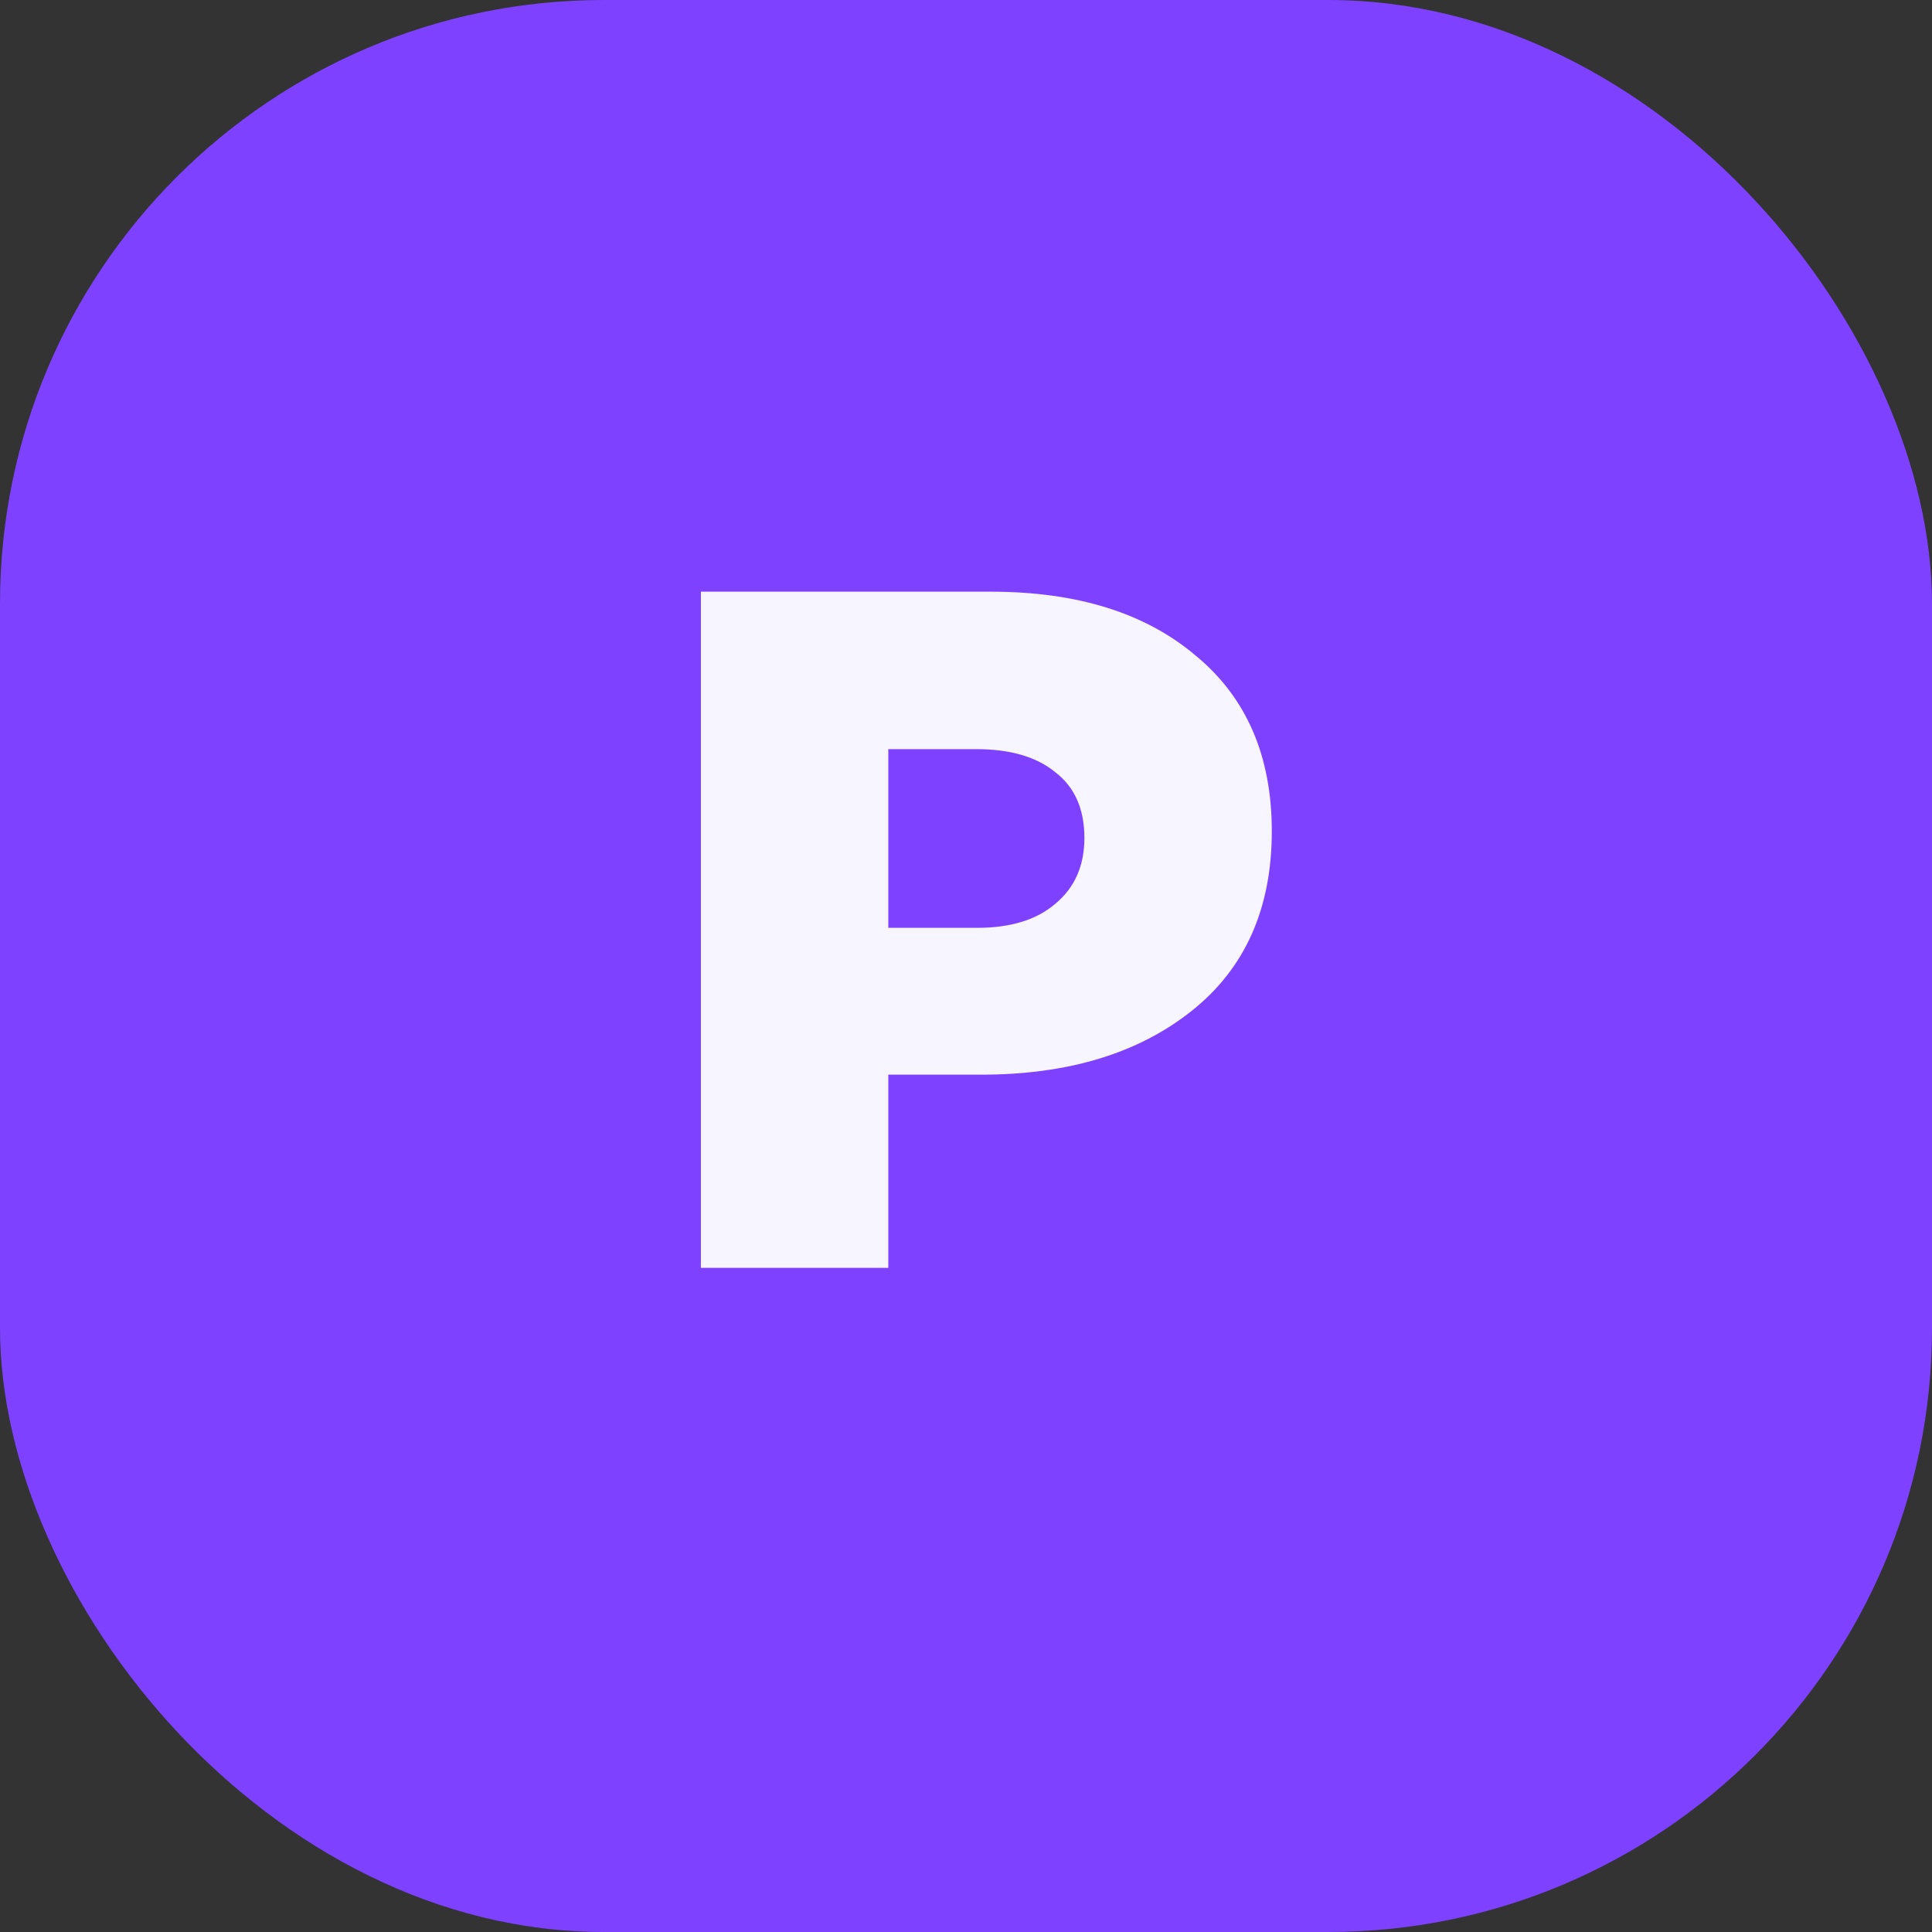
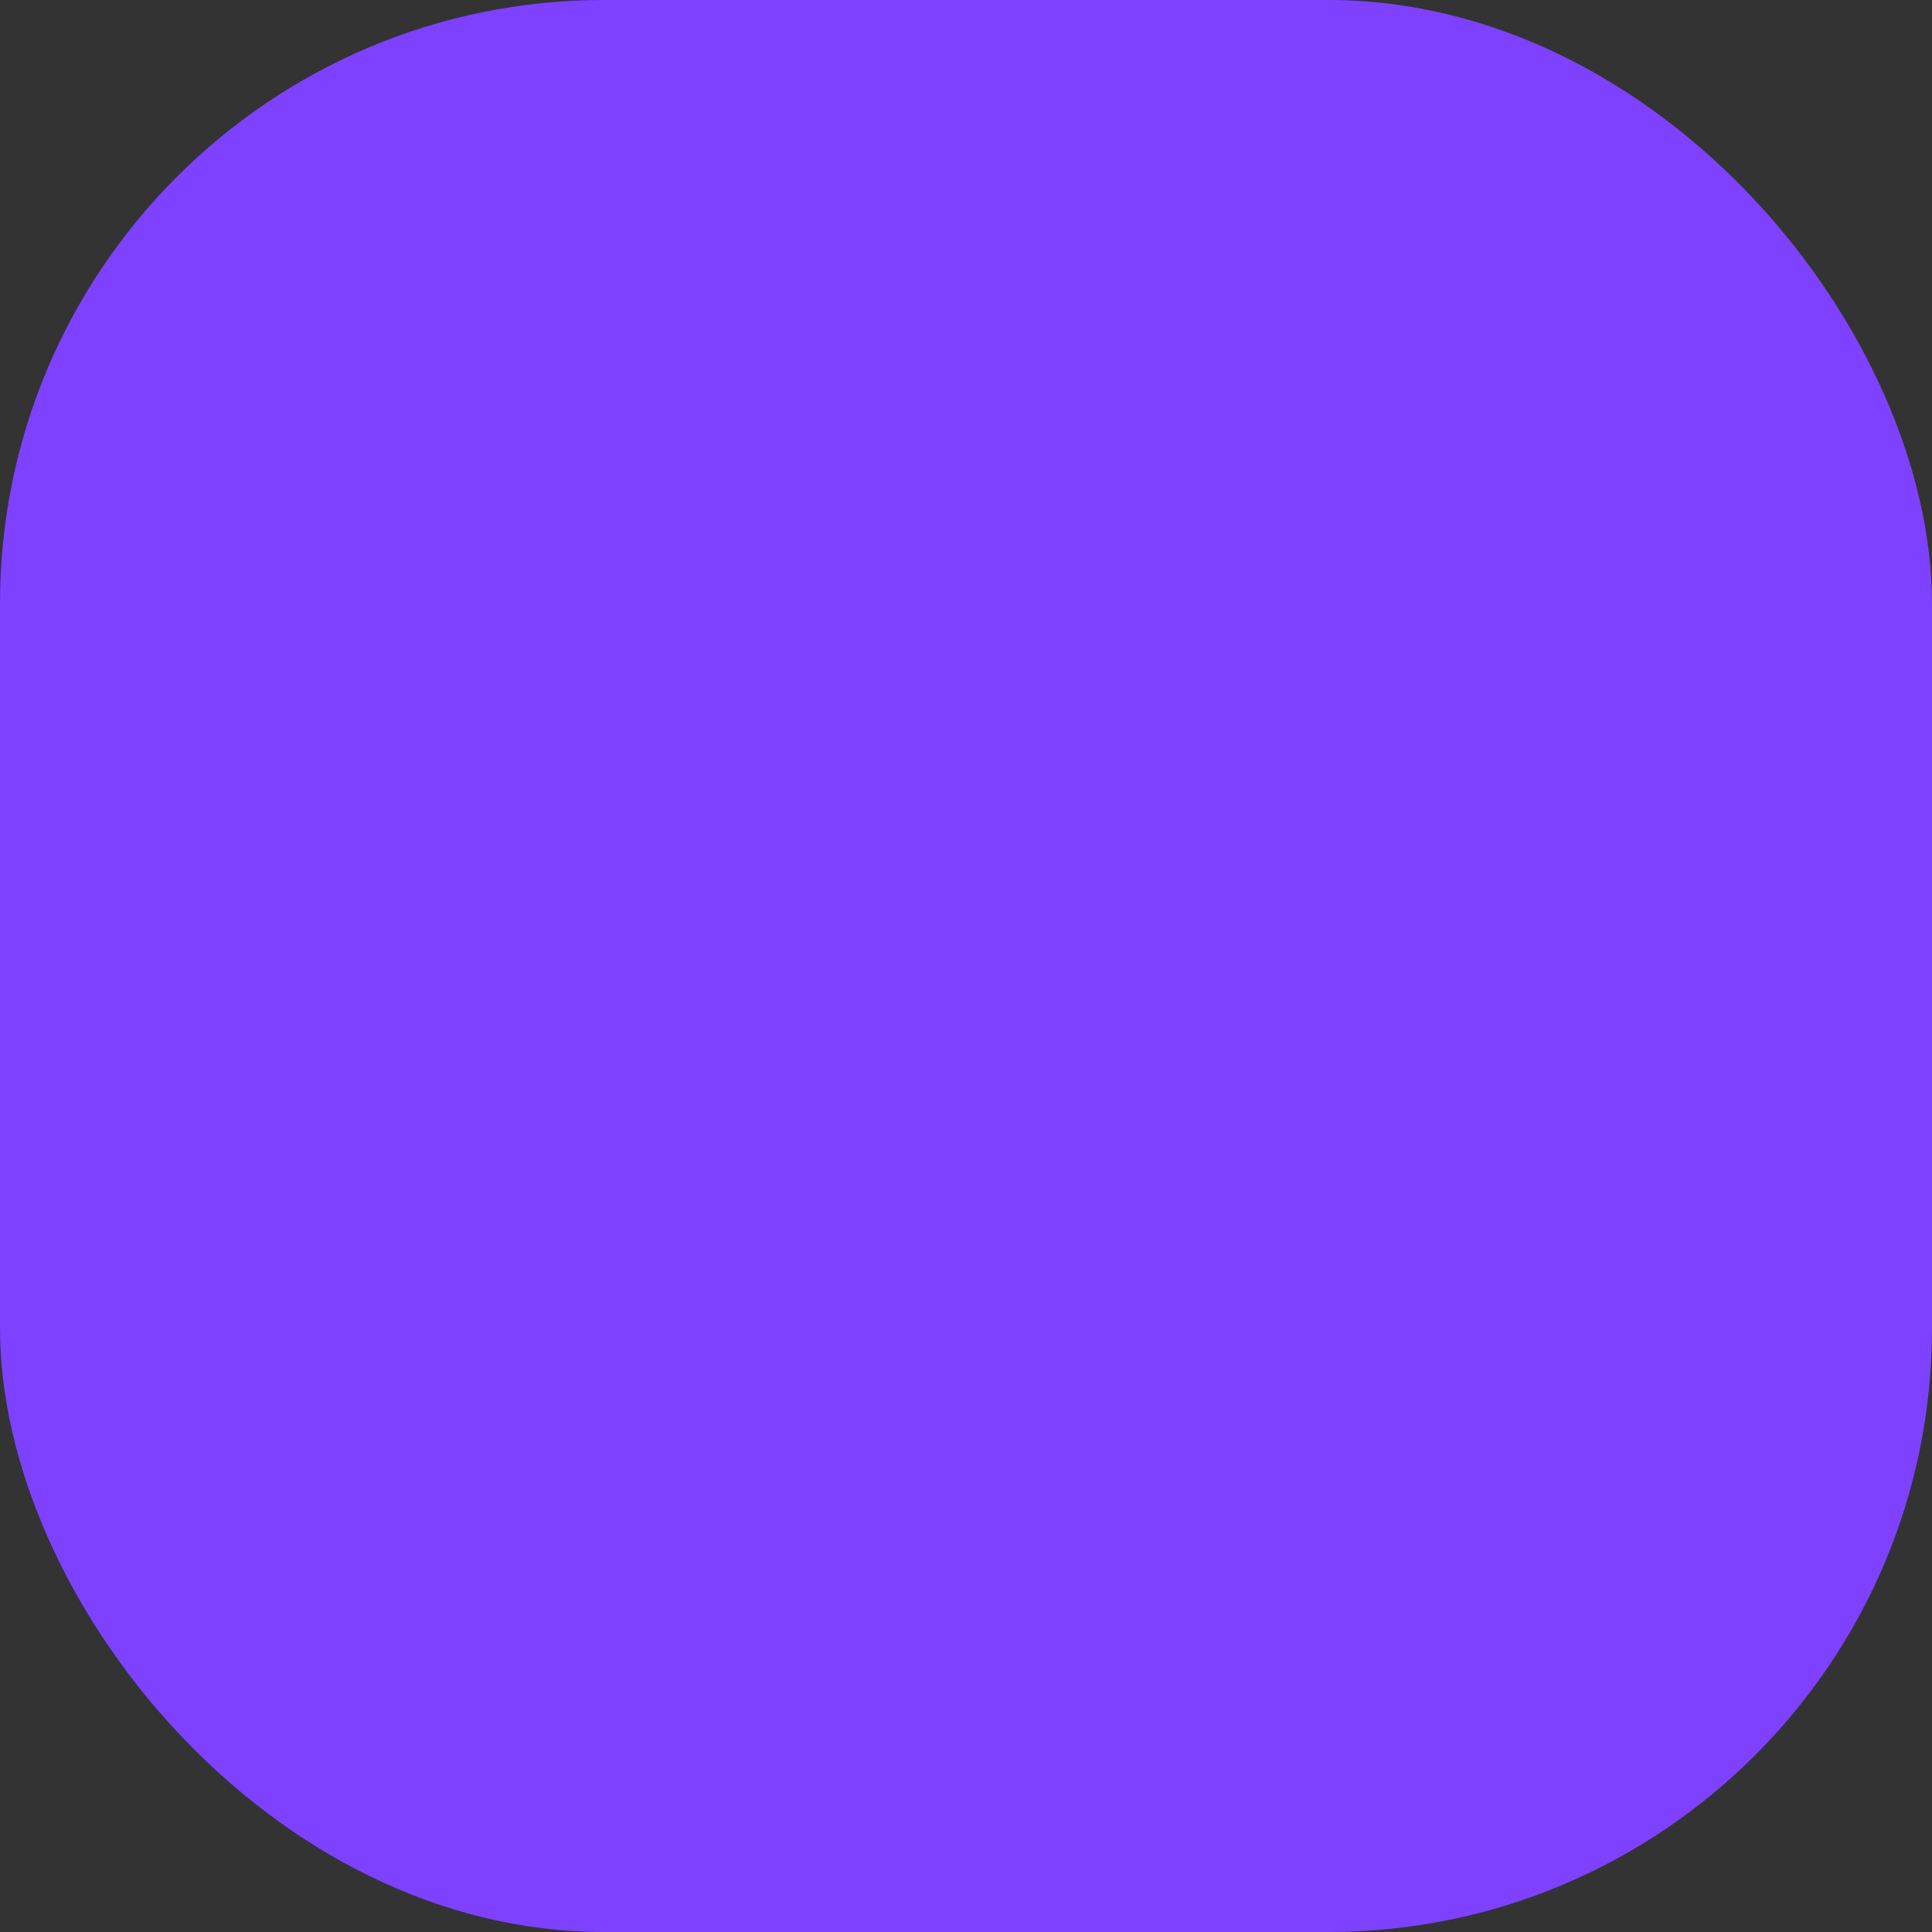
<svg xmlns="http://www.w3.org/2000/svg" width="64" height="64" viewBox="0 0 64 64" fill="none">
  <rect x="0" y="0" width="64" height="64" fill="#333333" stroke="none" />
  <rect width="64" height="64" rx="20" fill="#7E41FF" />
-   <path d="M23.218 42V19.6H32.818C35.677 19.6 37.938 20.304 39.602 21.712C41.288 23.099 42.13 25.04 42.13 27.536C42.13 30.096 41.245 32.08 39.474 33.488C37.704 34.896 35.378 35.6 32.498 35.6H29.426V42H23.218ZM29.426 30.736H32.37C33.48 30.736 34.344 30.469 34.962 29.936C35.602 29.403 35.922 28.677 35.922 27.76C35.922 26.8 35.602 26.075 34.962 25.584C34.344 25.072 33.469 24.816 32.338 24.816H29.426V30.736Z" fill="#F7F5FF" />
</svg>